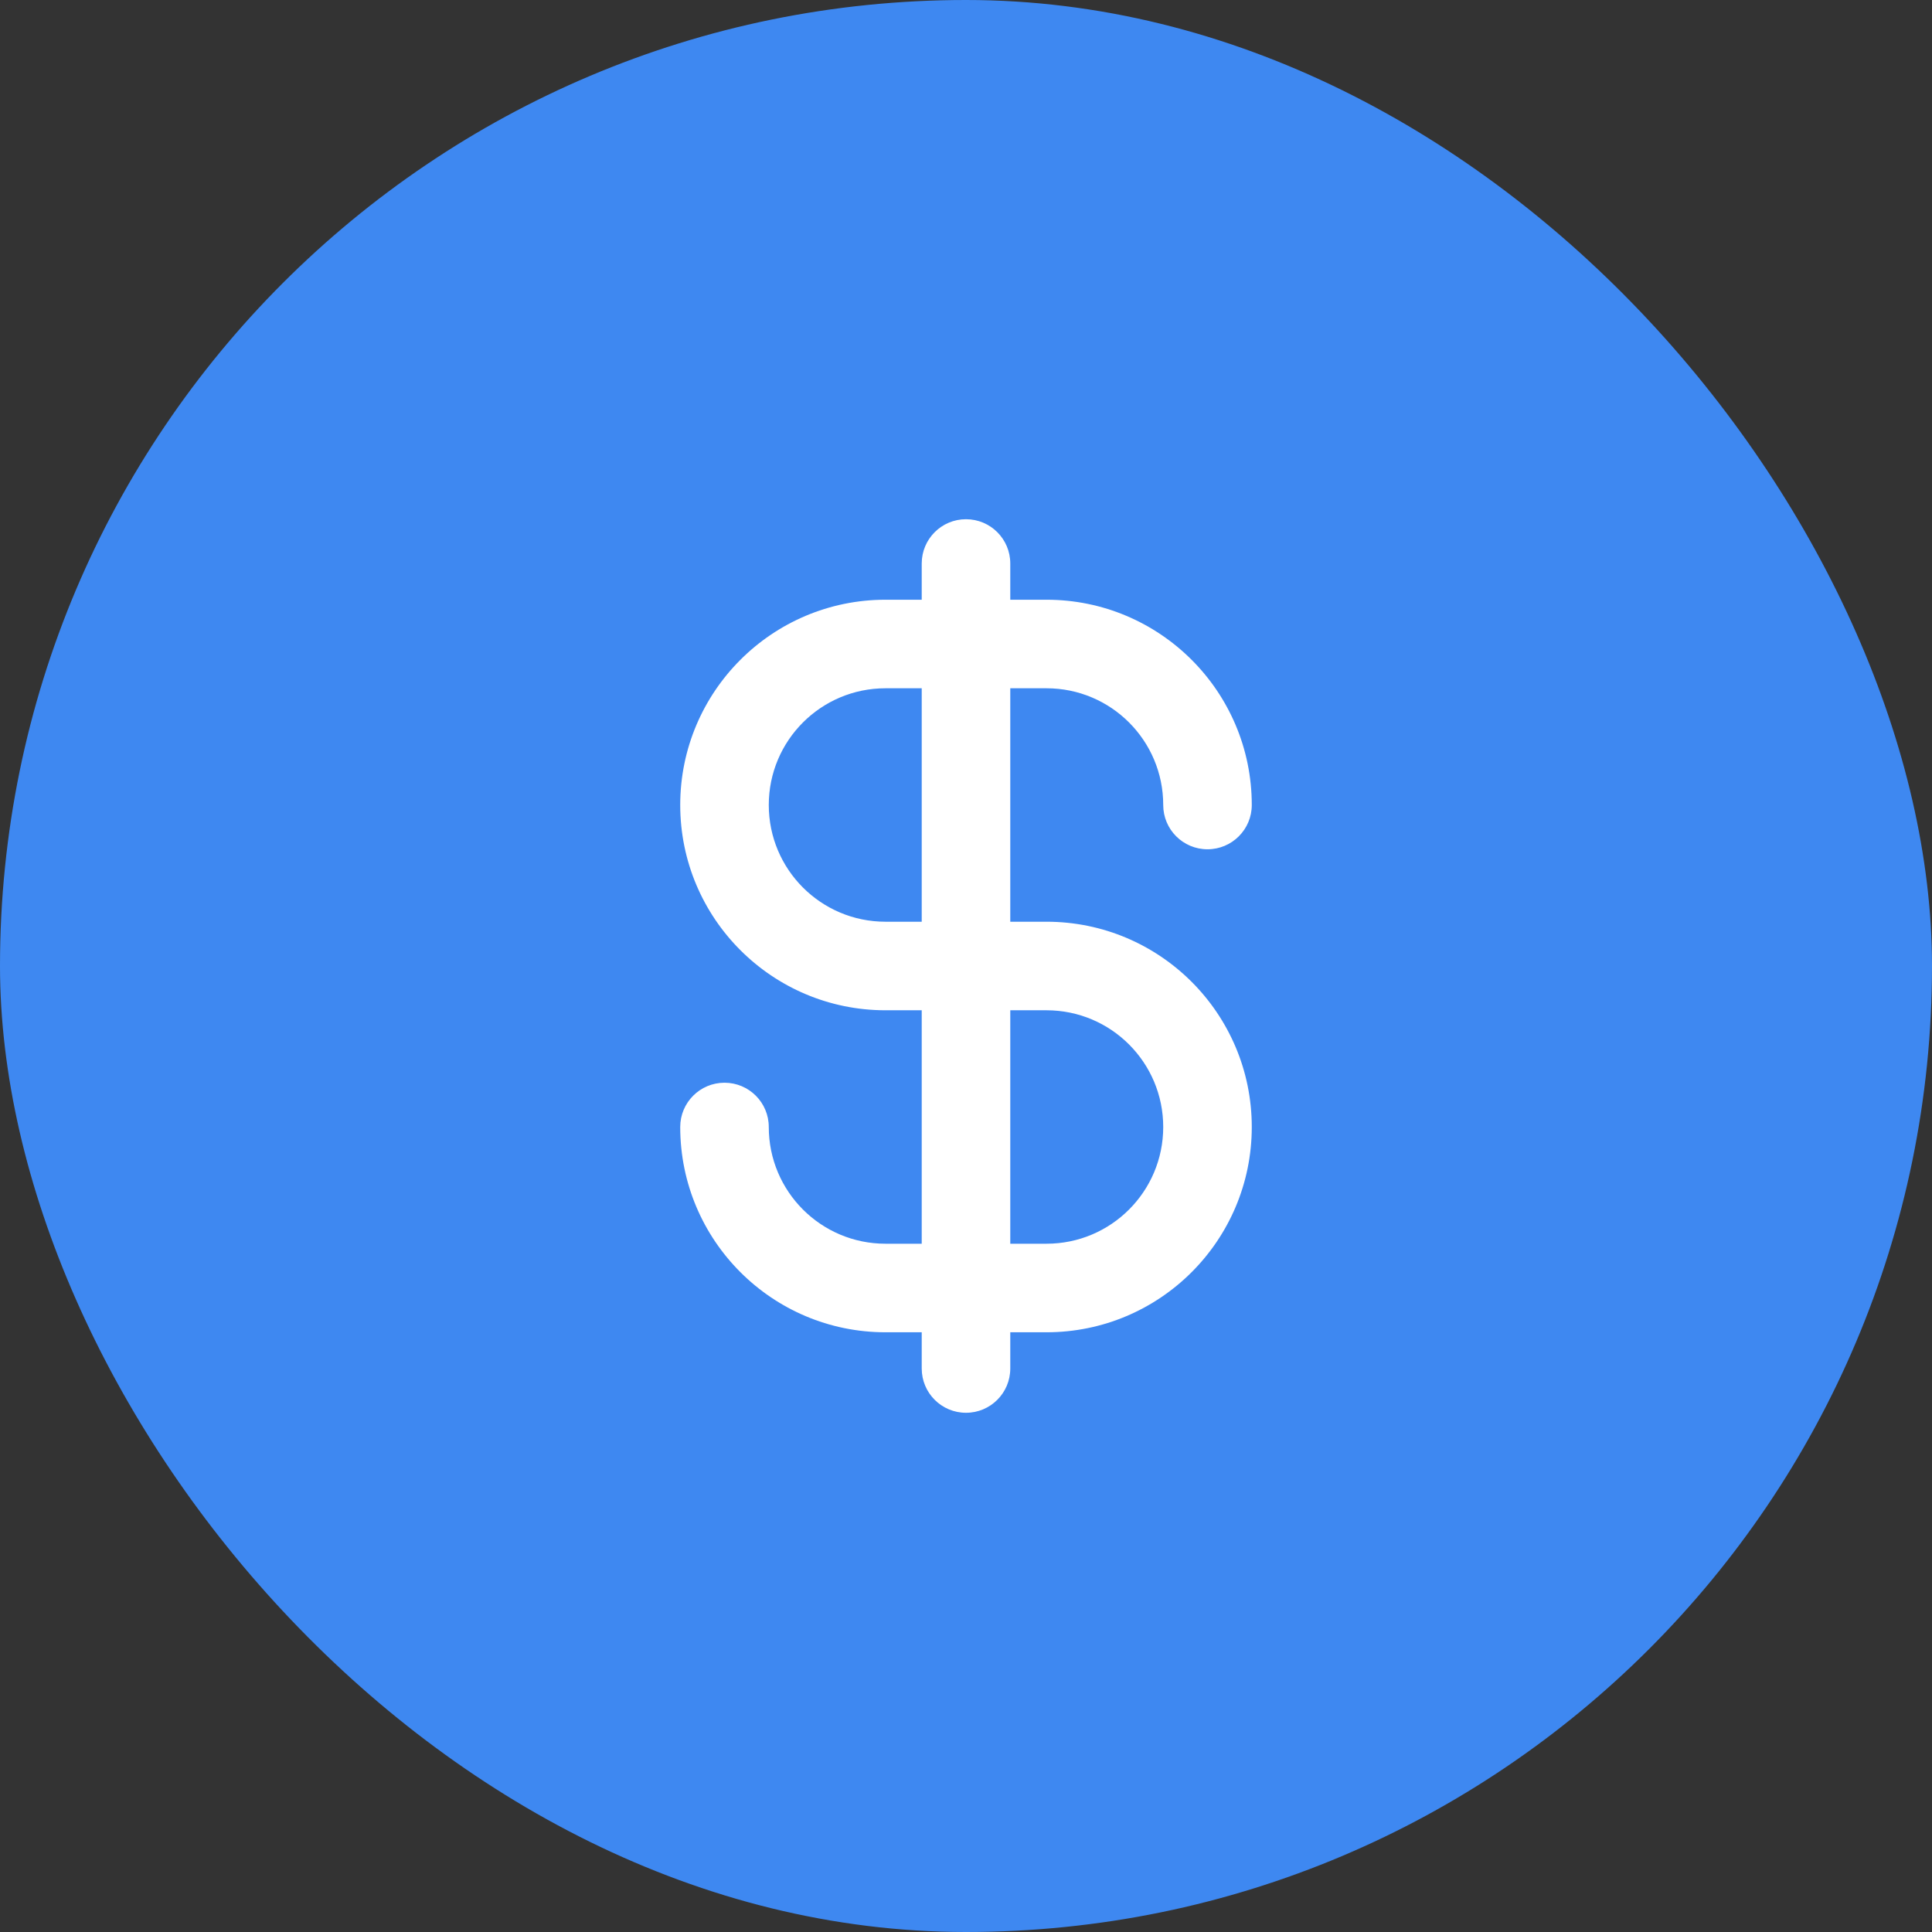
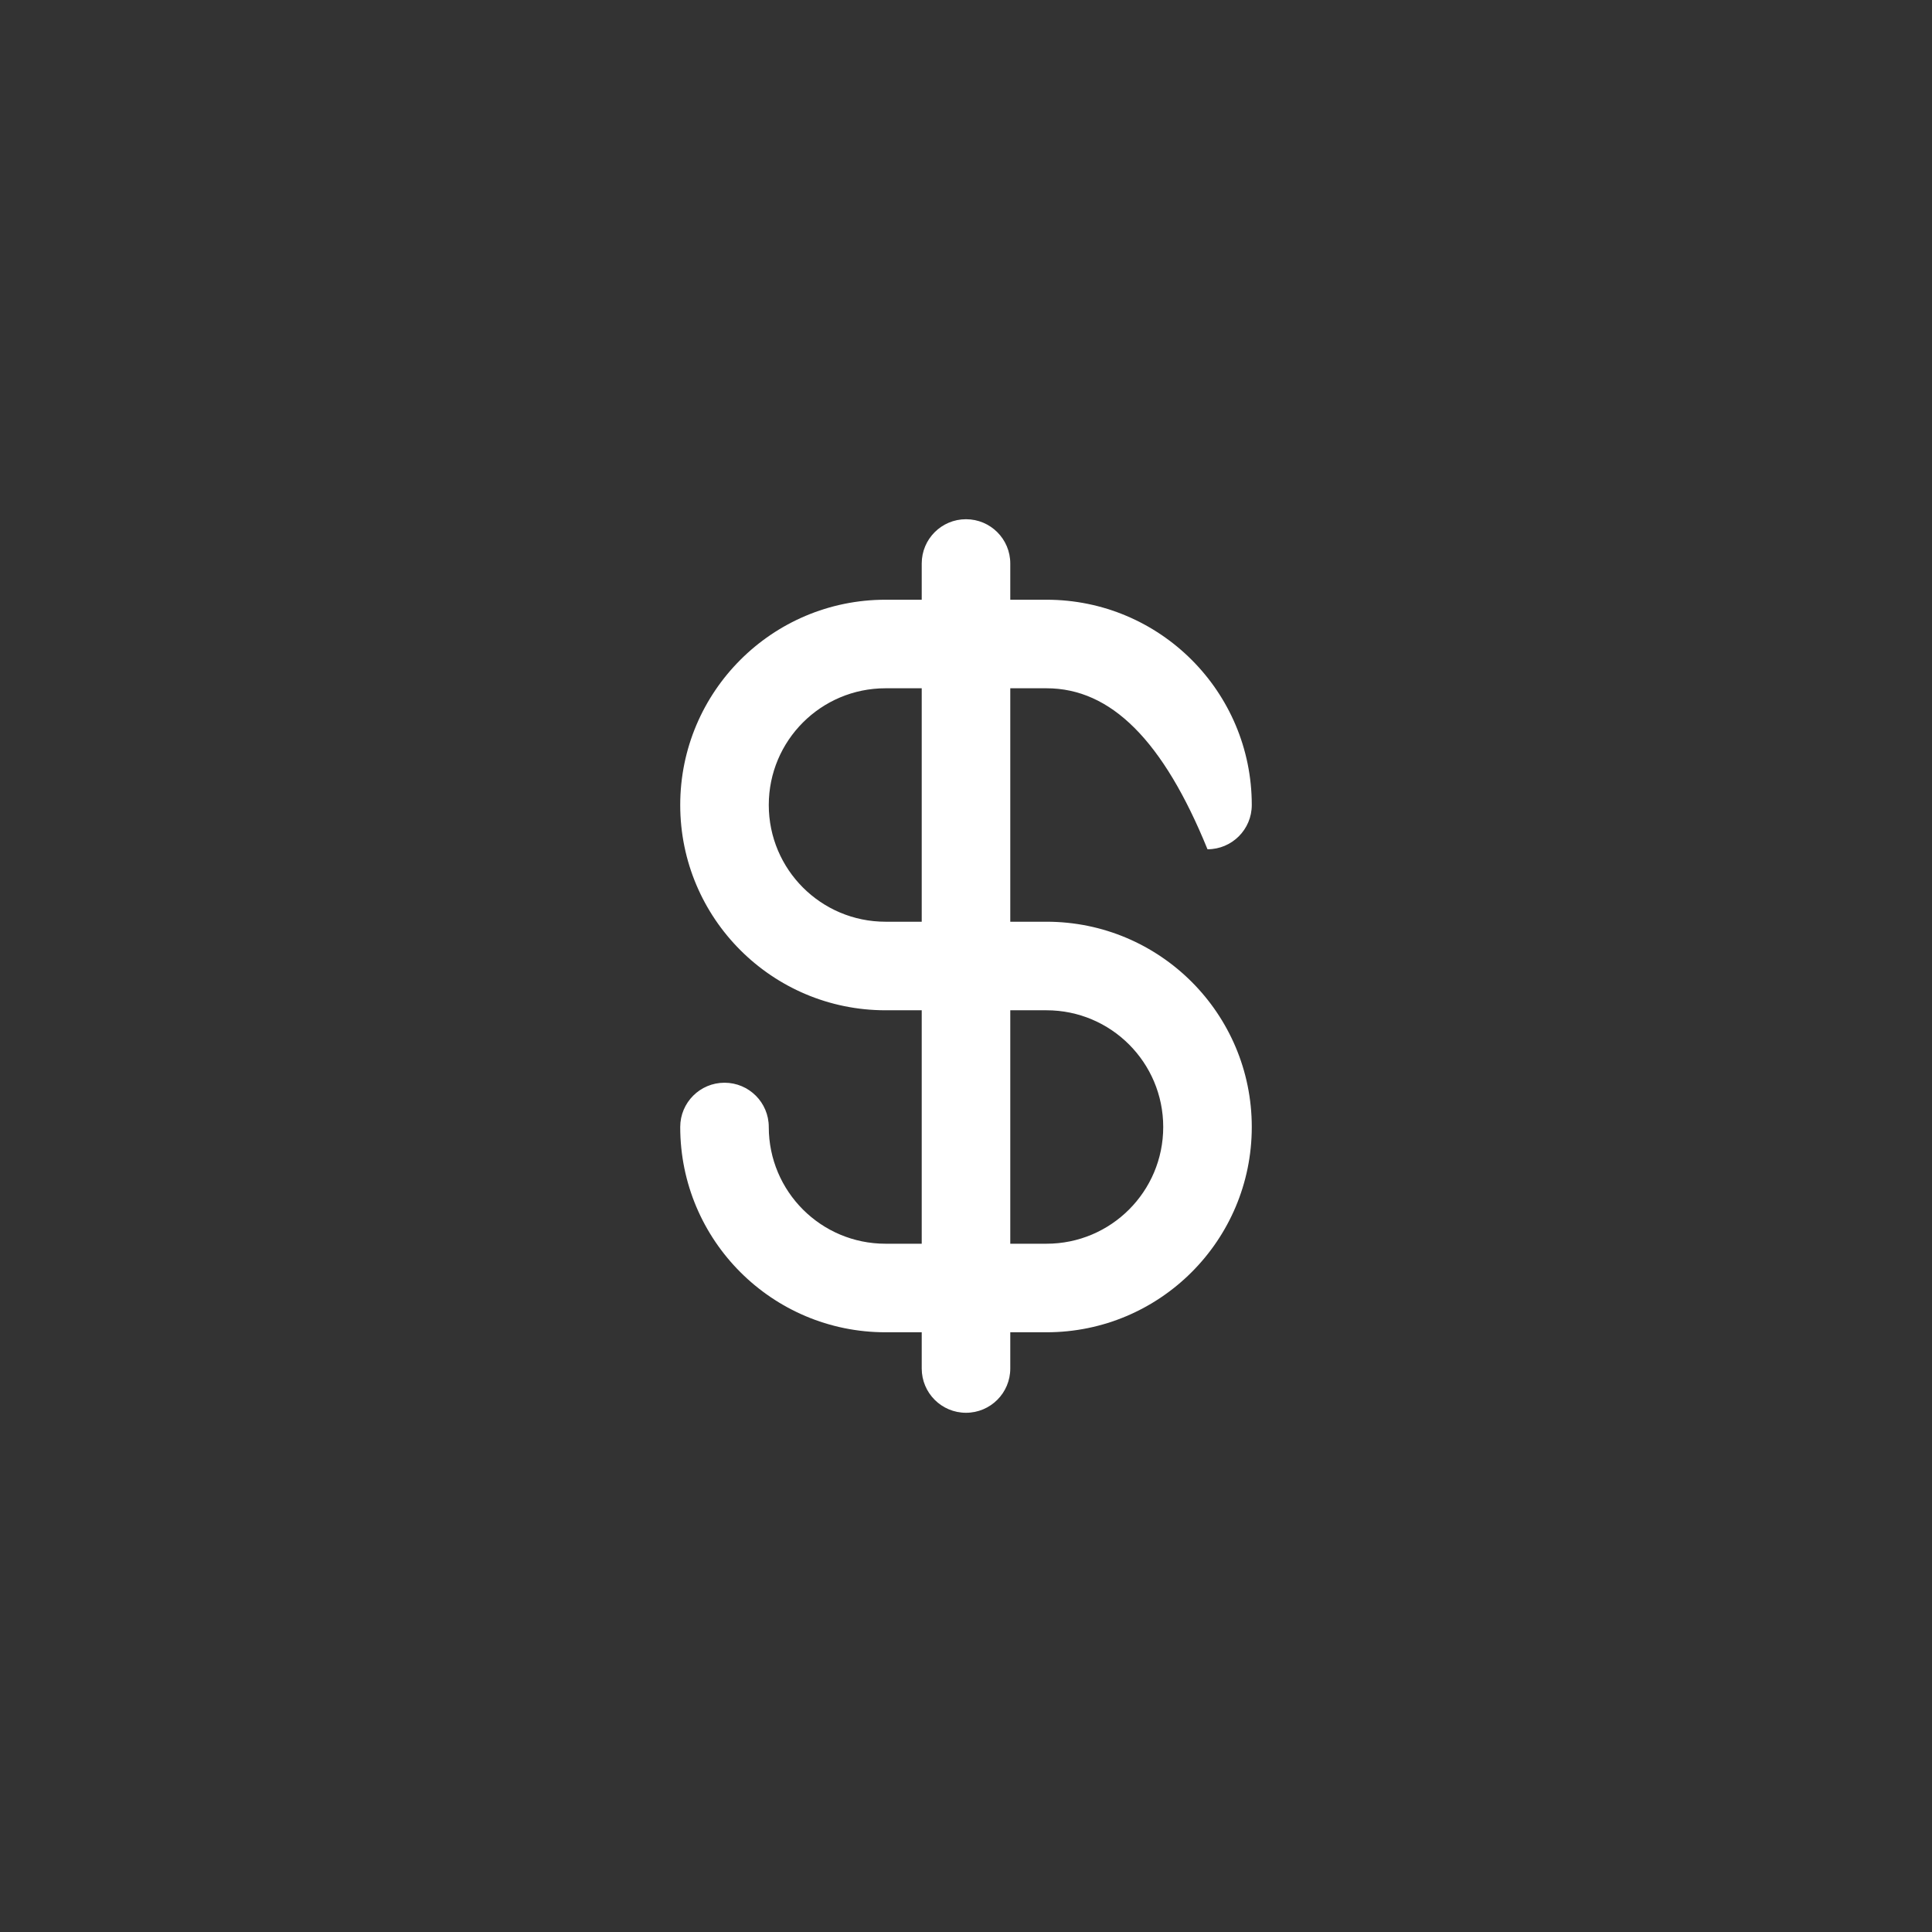
<svg xmlns="http://www.w3.org/2000/svg" width="24" height="24" viewBox="0 0 24 24" fill="none">
  <rect x="0" y="0" width="24" height="24" fill="#333333" stroke="none" />
-   <rect width="24" height="24" rx="12" fill="#3E88F1" />
-   <path fill-rule="evenodd" clip-rule="evenodd" d="M12 6.45C12.304 6.45 12.55 6.696 12.55 7V7.45H13C14.409 7.45 15.55 8.592 15.55 10C15.55 10.304 15.304 10.55 15 10.55C14.696 10.55 14.45 10.304 14.45 10C14.45 9.199 13.801 8.55 13 8.55H12.55V11.45H13C14.409 11.45 15.55 12.592 15.55 14C15.55 15.408 14.409 16.55 13 16.55H12.55V17C12.55 17.304 12.304 17.55 12 17.55C11.696 17.55 11.45 17.304 11.45 17V16.55H11C9.592 16.55 8.45 15.408 8.45 14C8.45 13.696 8.696 13.45 9 13.45C9.304 13.45 9.55 13.696 9.55 14C9.55 14.801 10.199 15.45 11 15.45H11.45V12.55H11C9.592 12.55 8.45 11.408 8.45 10C8.45 8.592 9.592 7.45 11 7.45H11.45V7C11.45 6.696 11.696 6.45 12 6.45ZM11.45 8.55H11C10.199 8.55 9.55 9.199 9.55 10C9.55 10.801 10.199 11.45 11 11.45H11.45V8.55ZM12.55 12.55V15.45H13C13.801 15.45 14.45 14.801 14.45 14C14.45 13.199 13.801 12.55 13 12.55H12.55Z" fill="white" />
+   <path fill-rule="evenodd" clip-rule="evenodd" d="M12 6.45C12.304 6.45 12.55 6.696 12.55 7V7.45H13C14.409 7.45 15.55 8.592 15.55 10C15.55 10.304 15.304 10.55 15 10.55C14.45 9.199 13.801 8.55 13 8.55H12.55V11.45H13C14.409 11.45 15.55 12.592 15.55 14C15.55 15.408 14.409 16.55 13 16.55H12.55V17C12.55 17.304 12.304 17.55 12 17.55C11.696 17.55 11.45 17.304 11.45 17V16.55H11C9.592 16.55 8.45 15.408 8.45 14C8.45 13.696 8.696 13.45 9 13.45C9.304 13.45 9.55 13.696 9.55 14C9.55 14.801 10.199 15.45 11 15.45H11.45V12.55H11C9.592 12.55 8.45 11.408 8.45 10C8.45 8.592 9.592 7.45 11 7.45H11.45V7C11.45 6.696 11.696 6.45 12 6.45ZM11.45 8.55H11C10.199 8.55 9.55 9.199 9.55 10C9.55 10.801 10.199 11.45 11 11.45H11.45V8.55ZM12.55 12.55V15.45H13C13.801 15.45 14.45 14.801 14.45 14C14.45 13.199 13.801 12.55 13 12.55H12.55Z" fill="white" />
</svg>